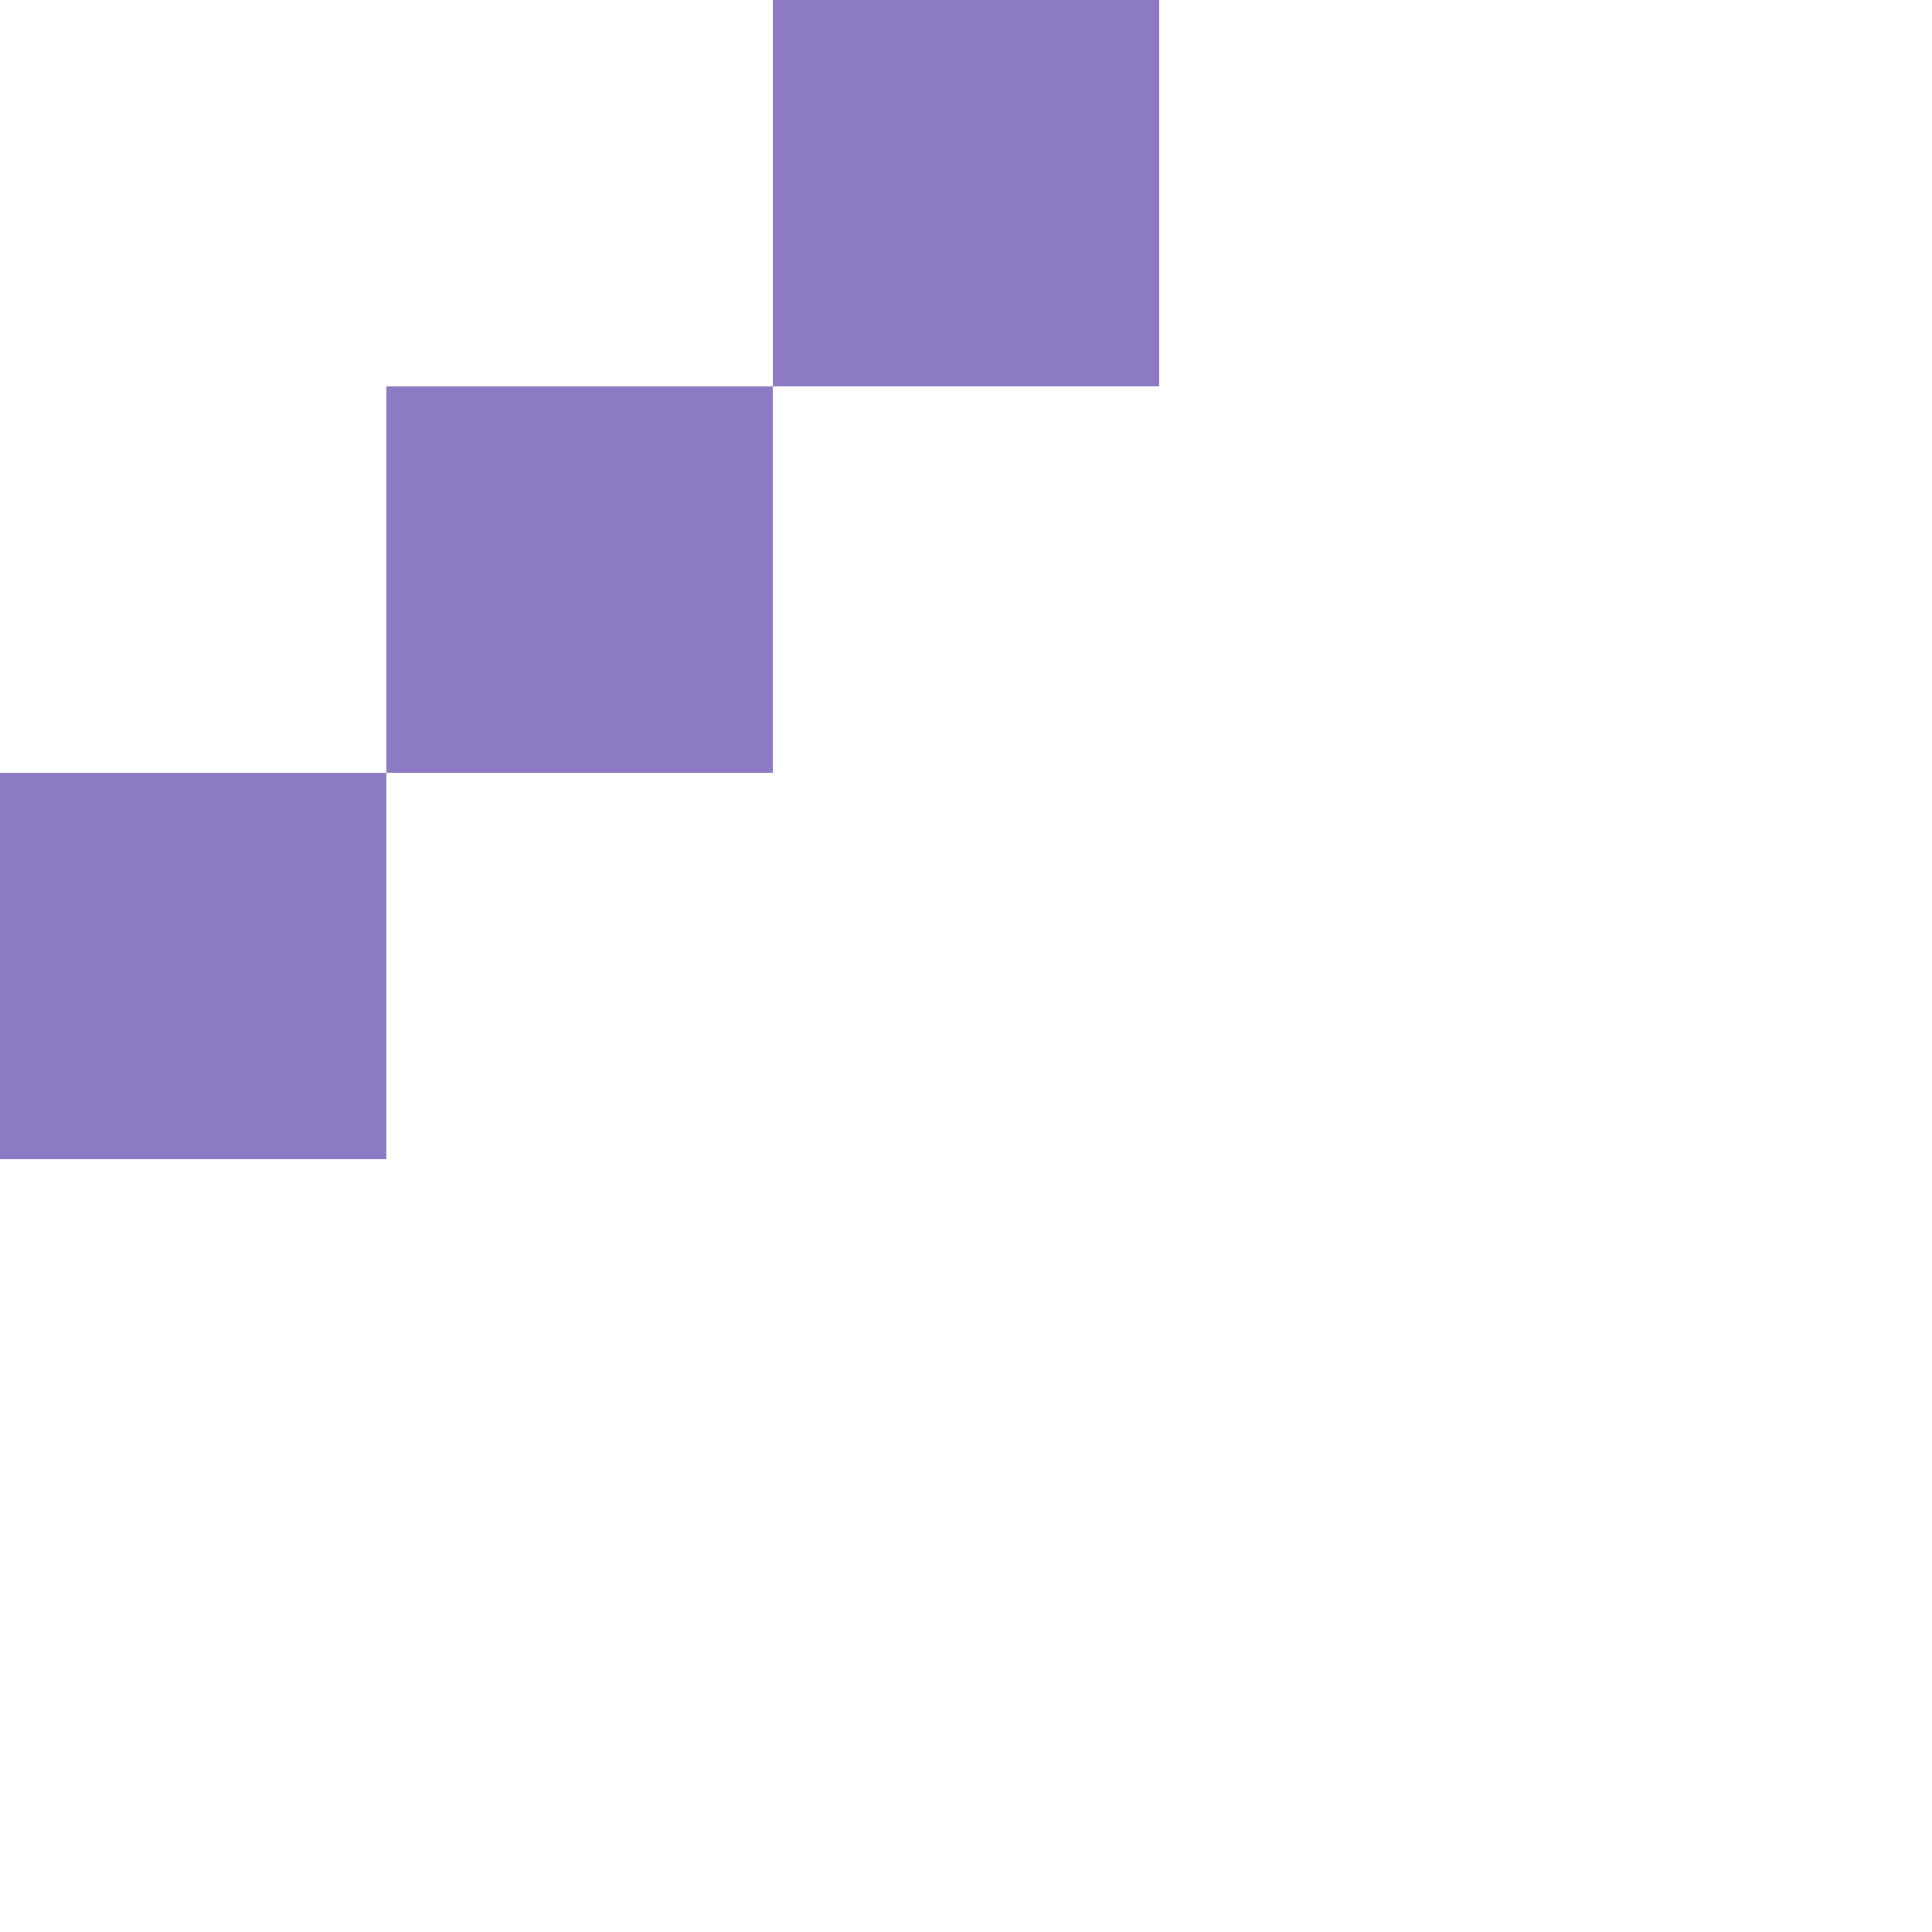
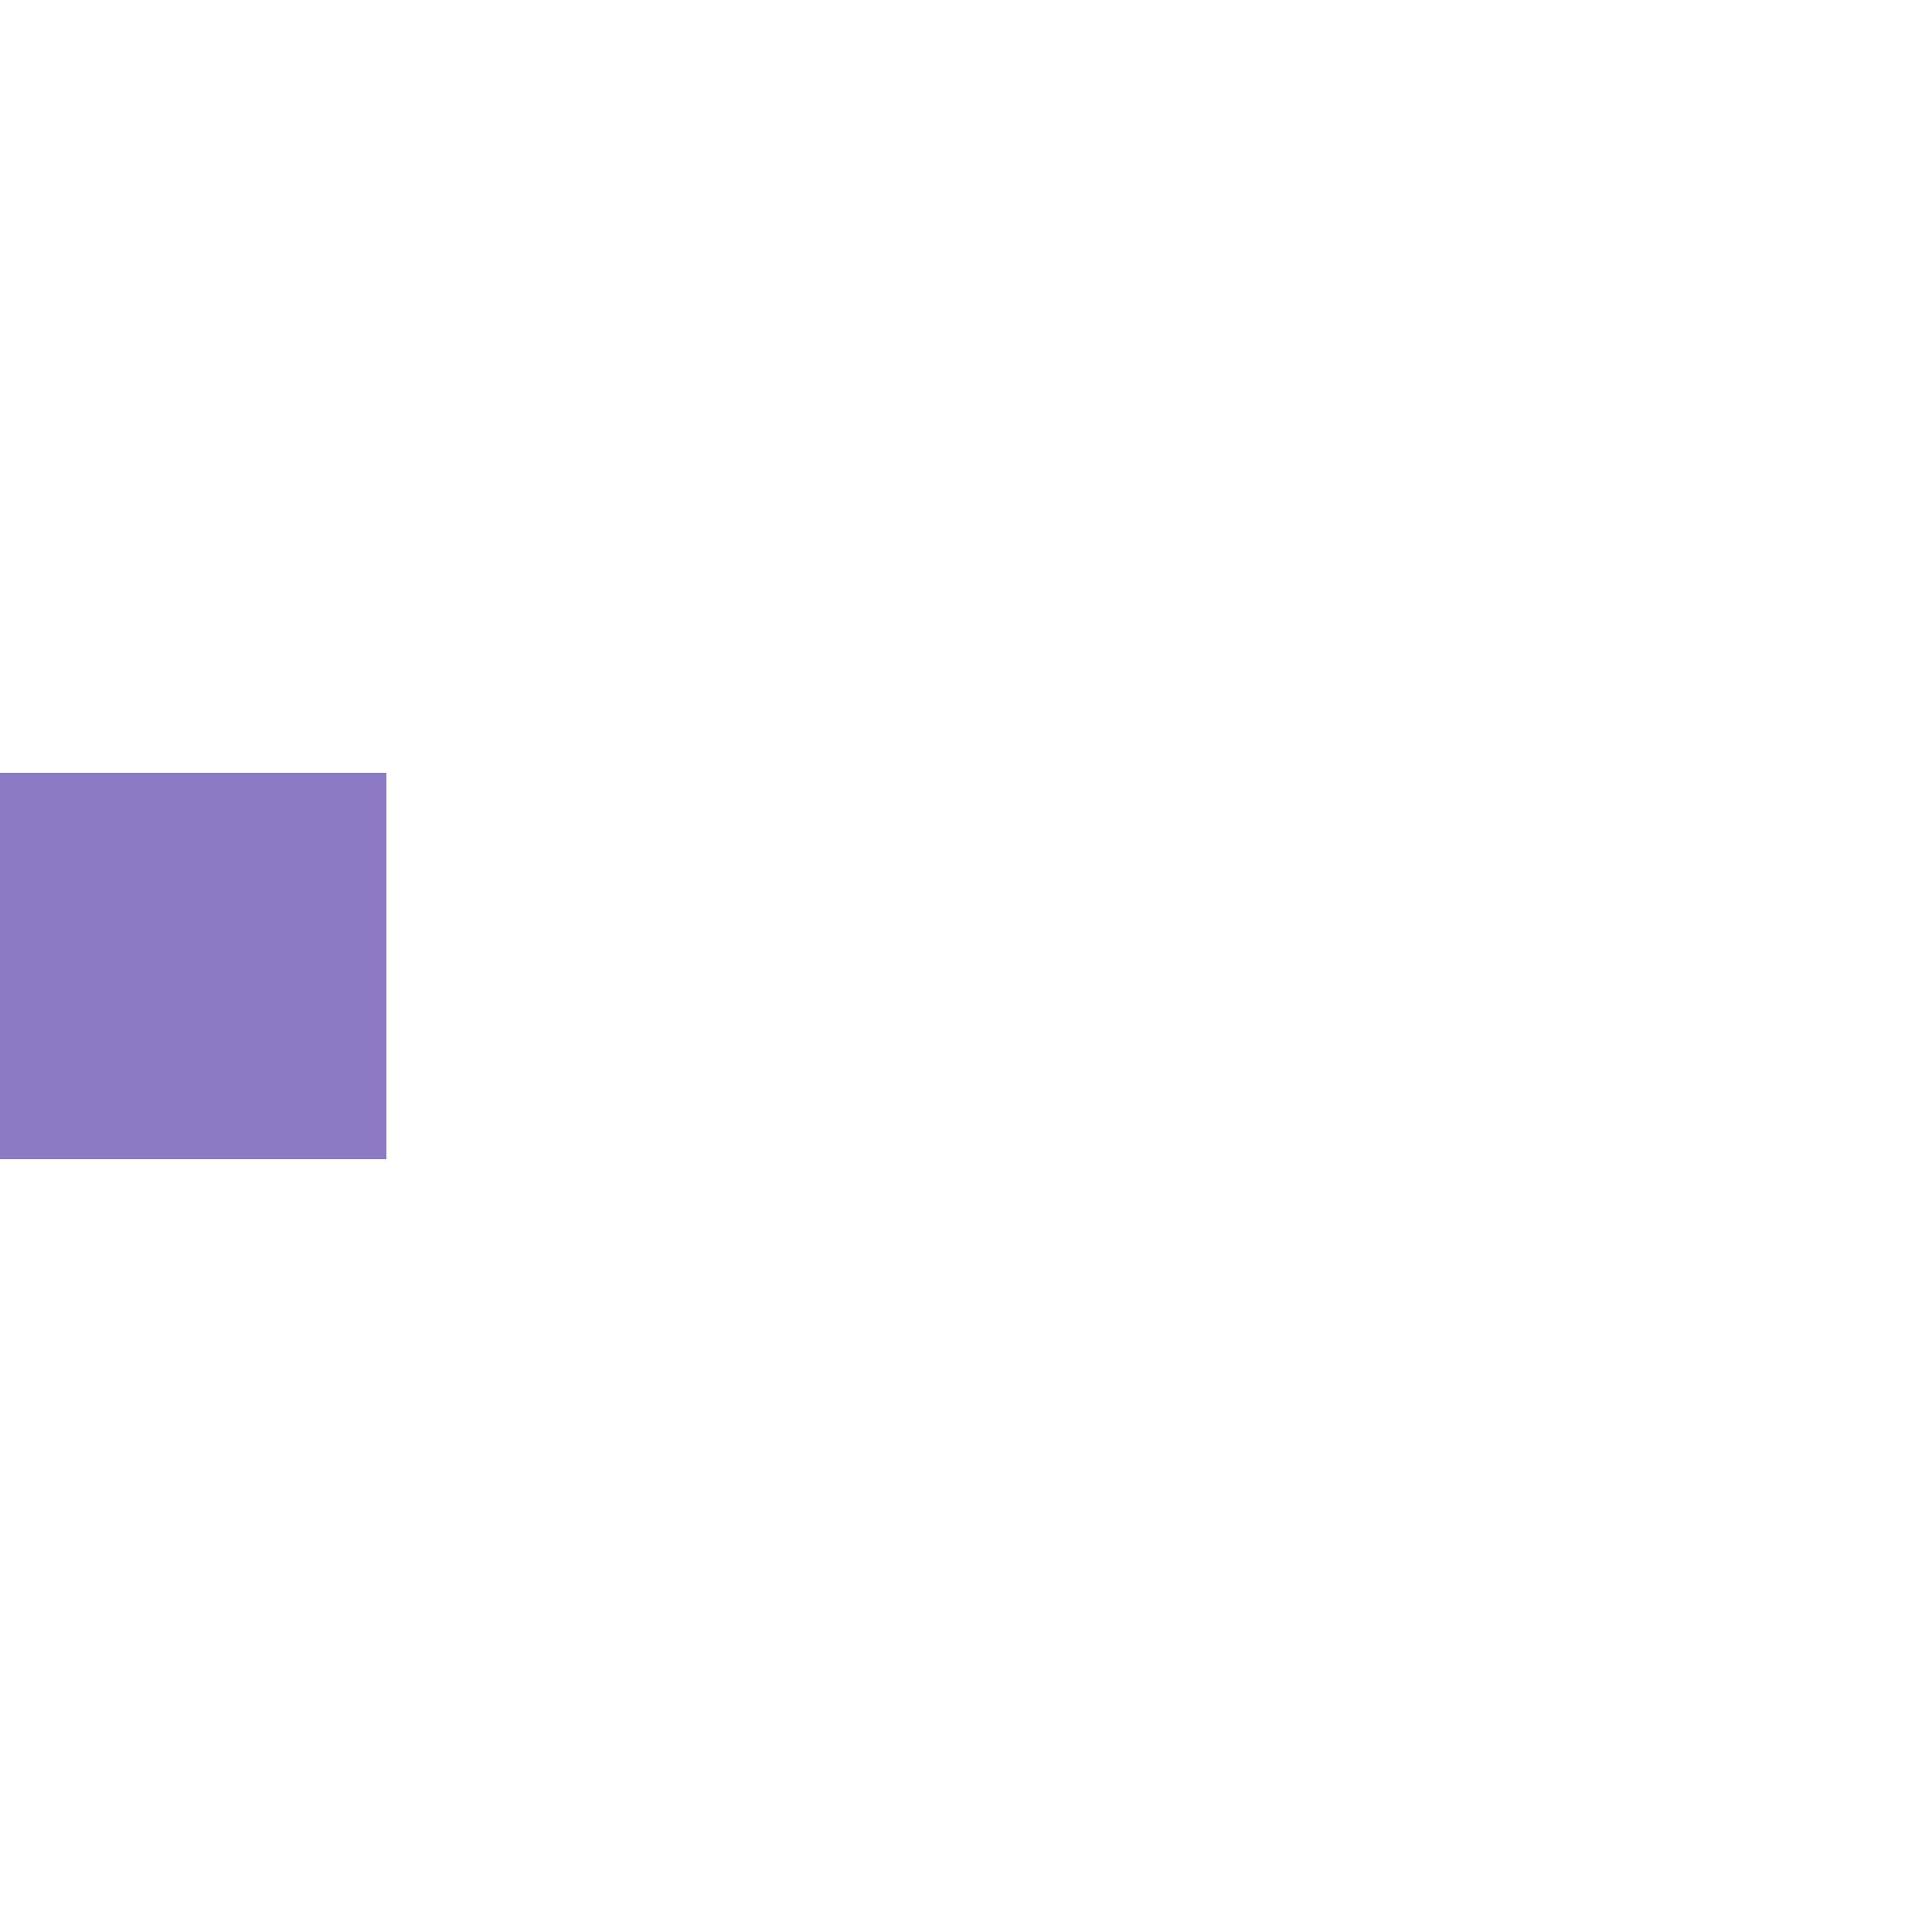
<svg xmlns="http://www.w3.org/2000/svg" version="1.1" id="Layer_1" x="0px" y="0px" viewBox="0 0 5 5">
  <style type="text/css">
	.st0{fill:#8D7AC4;}
</style>
-   <rect x="1" y="1" class="st0" width="1" height="1" />
  <rect y="2" class="st0" width="1" height="1" />
-   <rect x="2" class="st0" width="1" height="1" />
</svg>